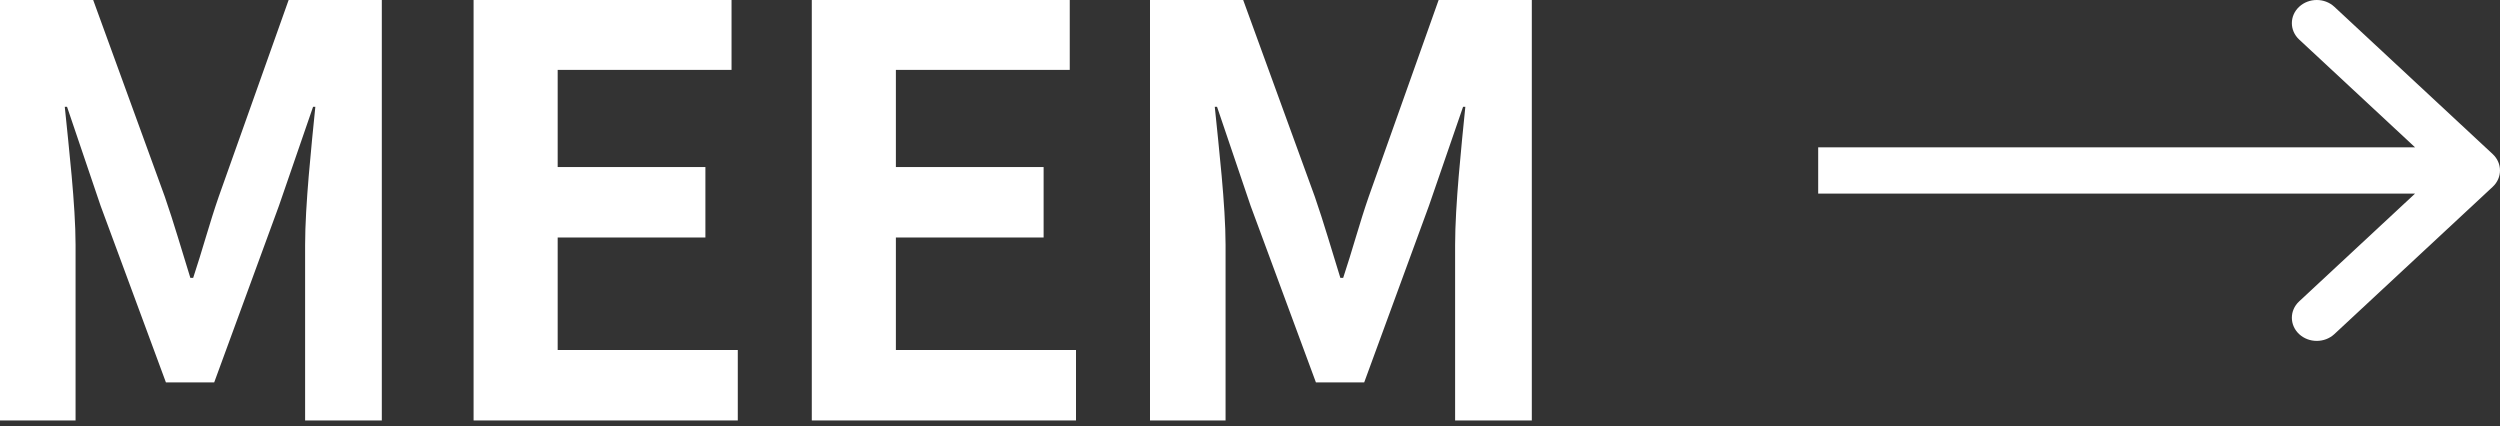
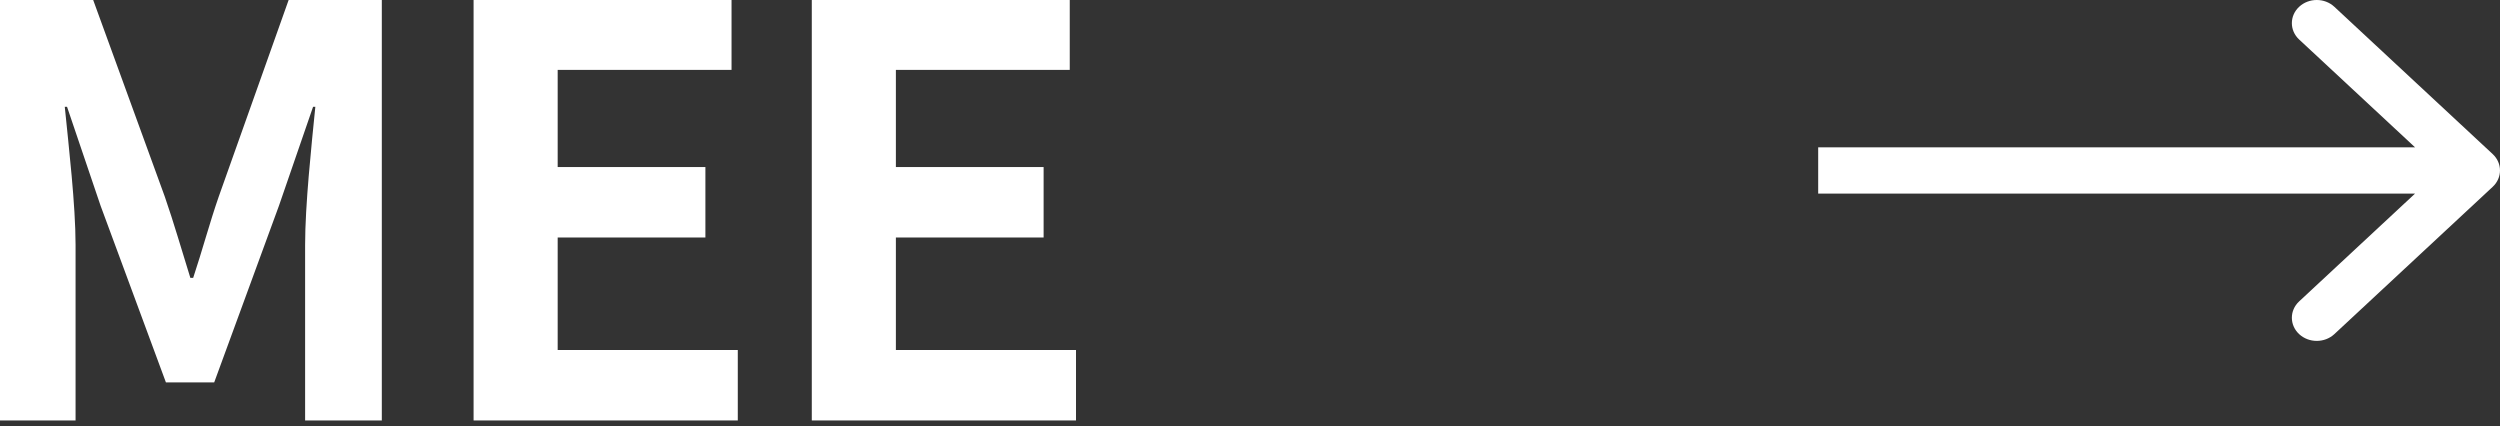
<svg xmlns="http://www.w3.org/2000/svg" width="88" height="15" viewBox="0 0 88 15" fill="none">
  <rect x="0" y="0" width="88" height="15" fill="#333333" stroke="none" />
  <path fill-rule="evenodd" clip-rule="evenodd" d="M82.169 0.239L87.743 5.424C88.085 5.742 88.085 6.258 87.743 6.576L82.169 11.761C81.827 12.079 81.272 12.079 80.93 11.761C80.588 11.443 80.588 10.927 80.93 10.609L85.009 6.815H64V5.185H85.009L80.93 1.391C80.588 1.073 80.588 0.557 80.93 0.239C81.272 -0.08 81.827 -0.08 82.169 0.239Z" fill="white" />
  <path d="M0 14.8V0H3.28L5.8 6.92C6.12 7.84 6.4 8.82 6.7 9.78H6.8C7.12 8.82 7.38 7.84 7.7 6.92L10.16 0H13.44V14.8H10.74V8.62C10.74 7.22 10.96 5.16 11.1 3.76H11.02L9.82 7.24L7.54 13.46H5.84L3.54 7.24L2.36 3.76H2.28C2.42 5.16 2.66 7.22 2.66 8.62V14.8H0Z" fill="white" />
  <path d="M16.67 14.8V0H25.75V2.46H19.63V5.88H24.83V8.36H19.63V12.32H25.97V14.8H16.67Z" fill="white" />
  <path d="M28.575 14.8V0H37.655V2.46H31.535V5.88H36.735V8.36H31.535V12.32H37.875V14.8H28.575Z" fill="white" />
-   <path d="M40.48 14.8V0H43.76L46.28 6.92C46.6 7.84 46.88 8.82 47.18 9.78H47.28C47.6 8.82 47.86 7.84 48.18 6.92L50.64 0H53.92V14.8H51.22V8.62C51.22 7.22 51.44 5.16 51.58 3.76H51.5L50.3 7.24L48.02 13.46H46.32L44.02 7.24L42.84 3.76H42.76C42.9 5.16 43.14 7.22 43.14 8.62V14.8H40.48Z" fill="white" />
</svg>